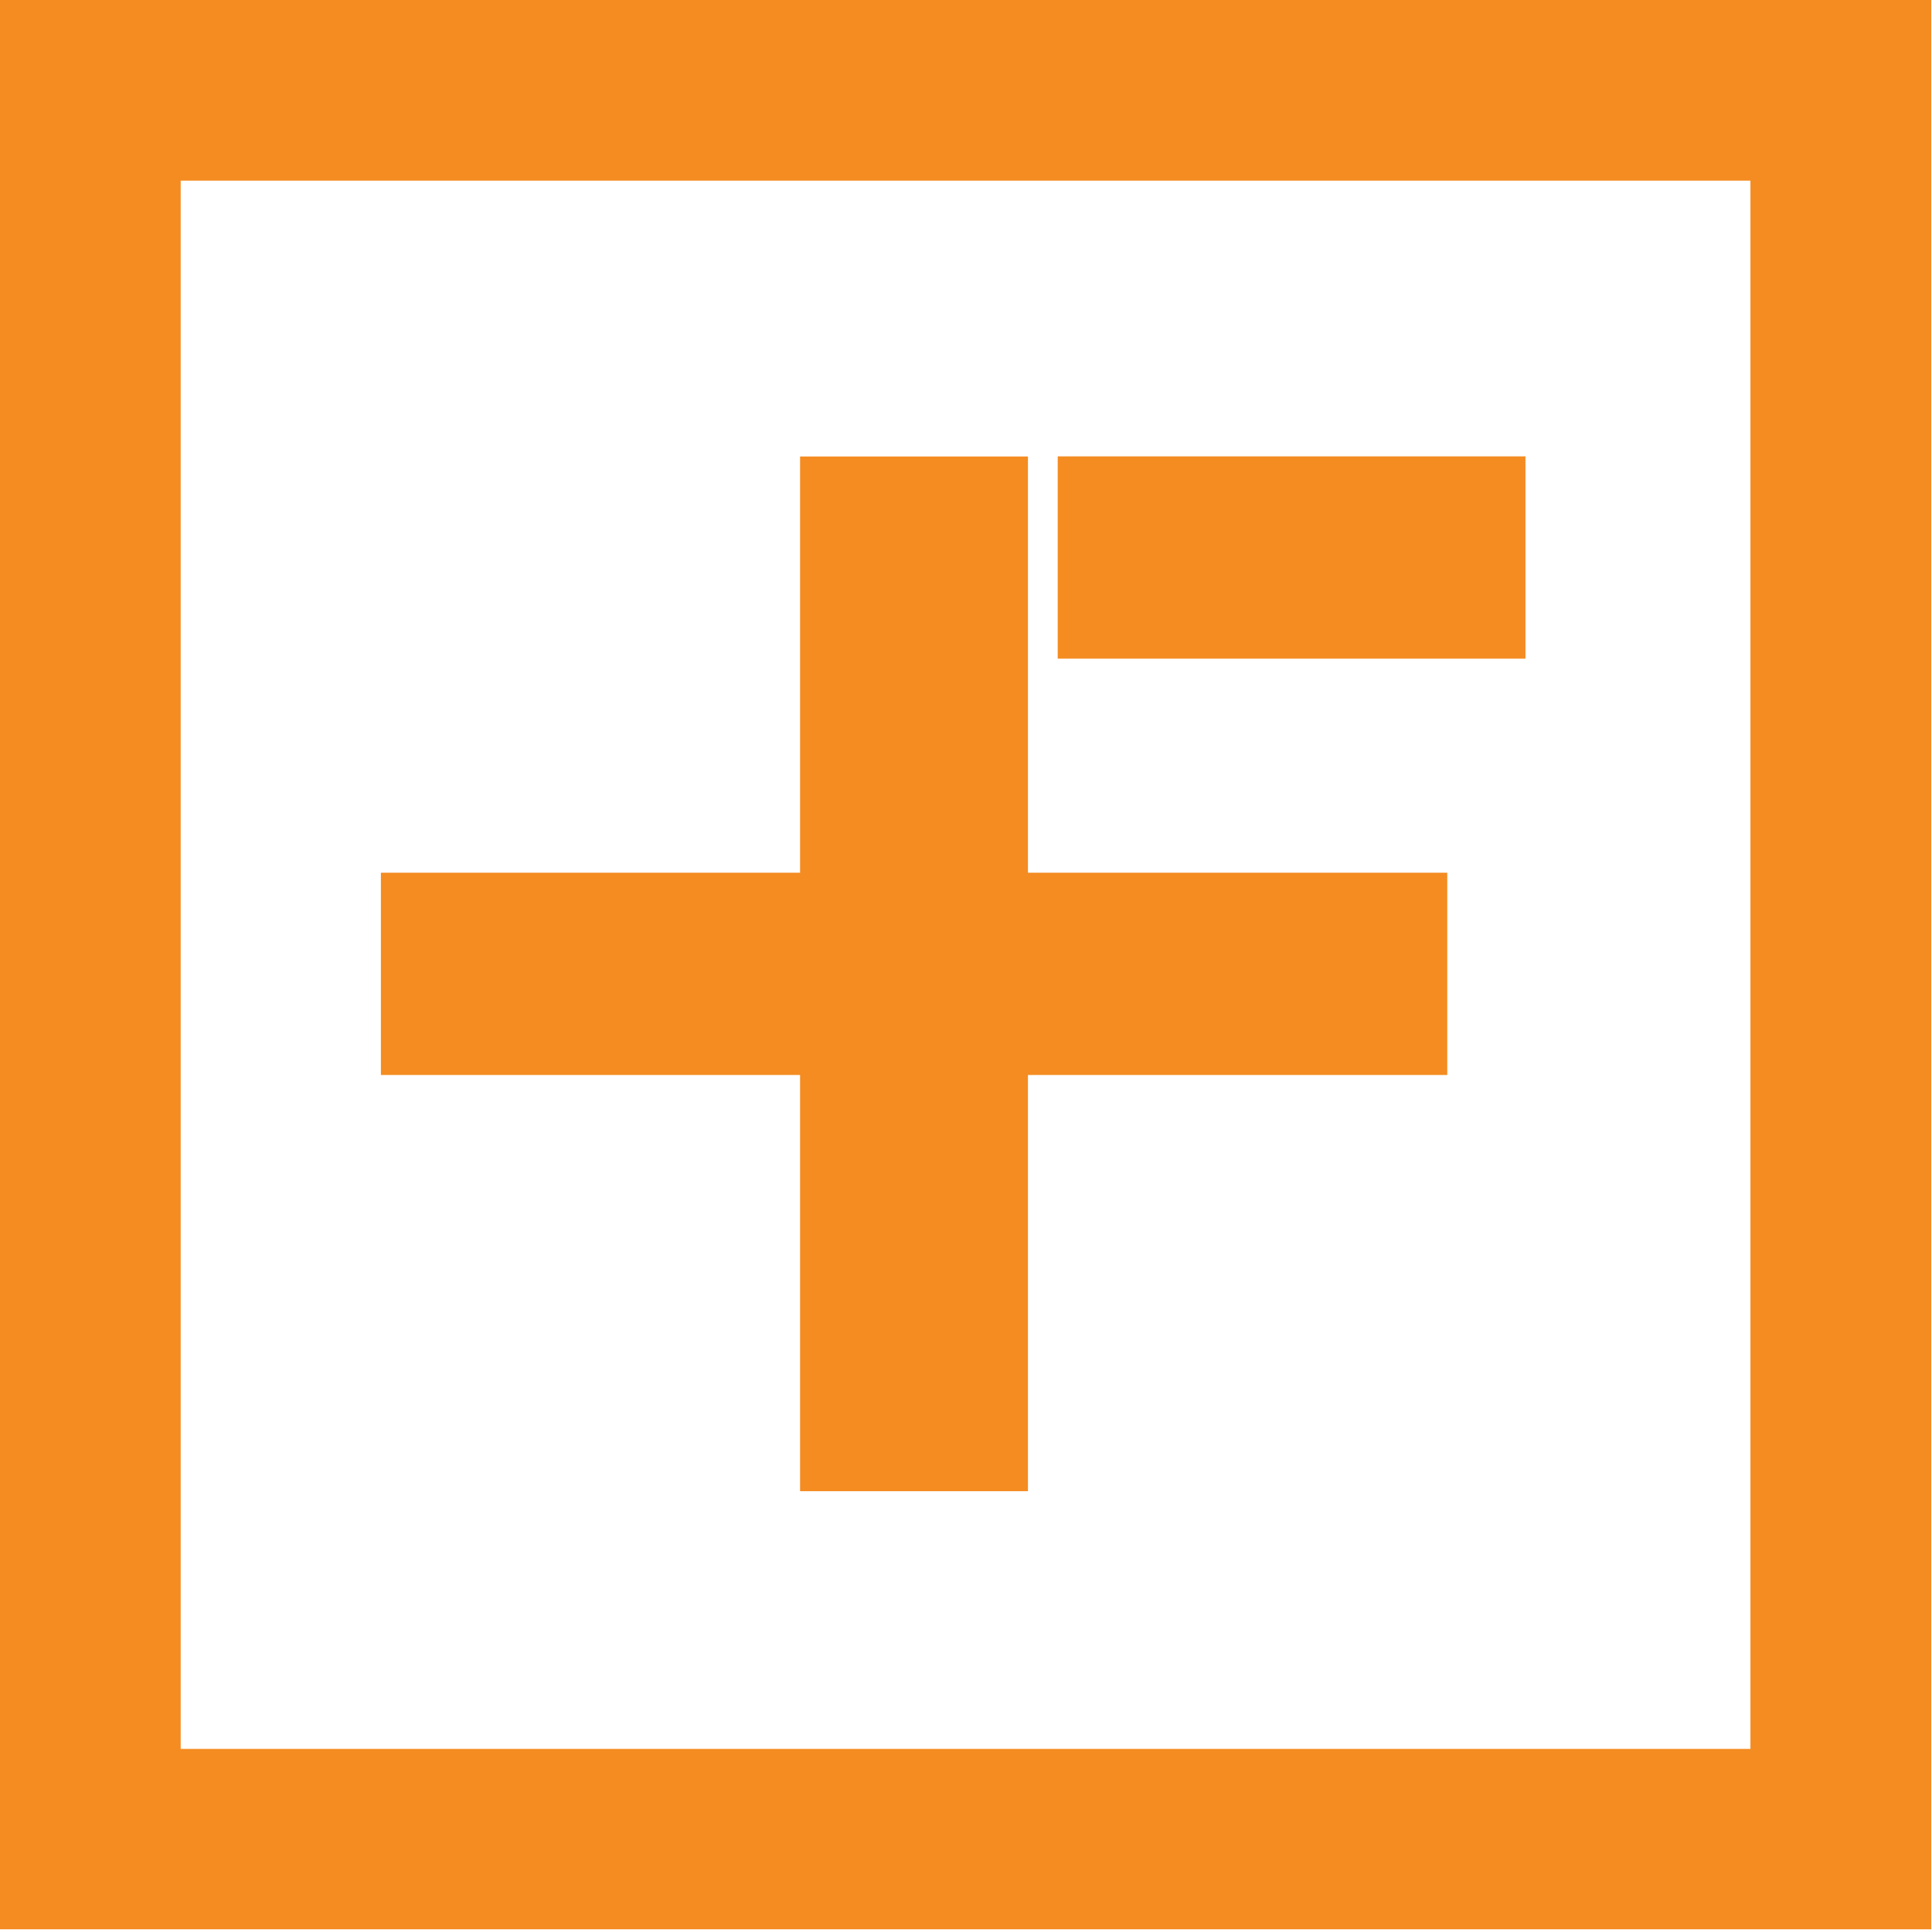
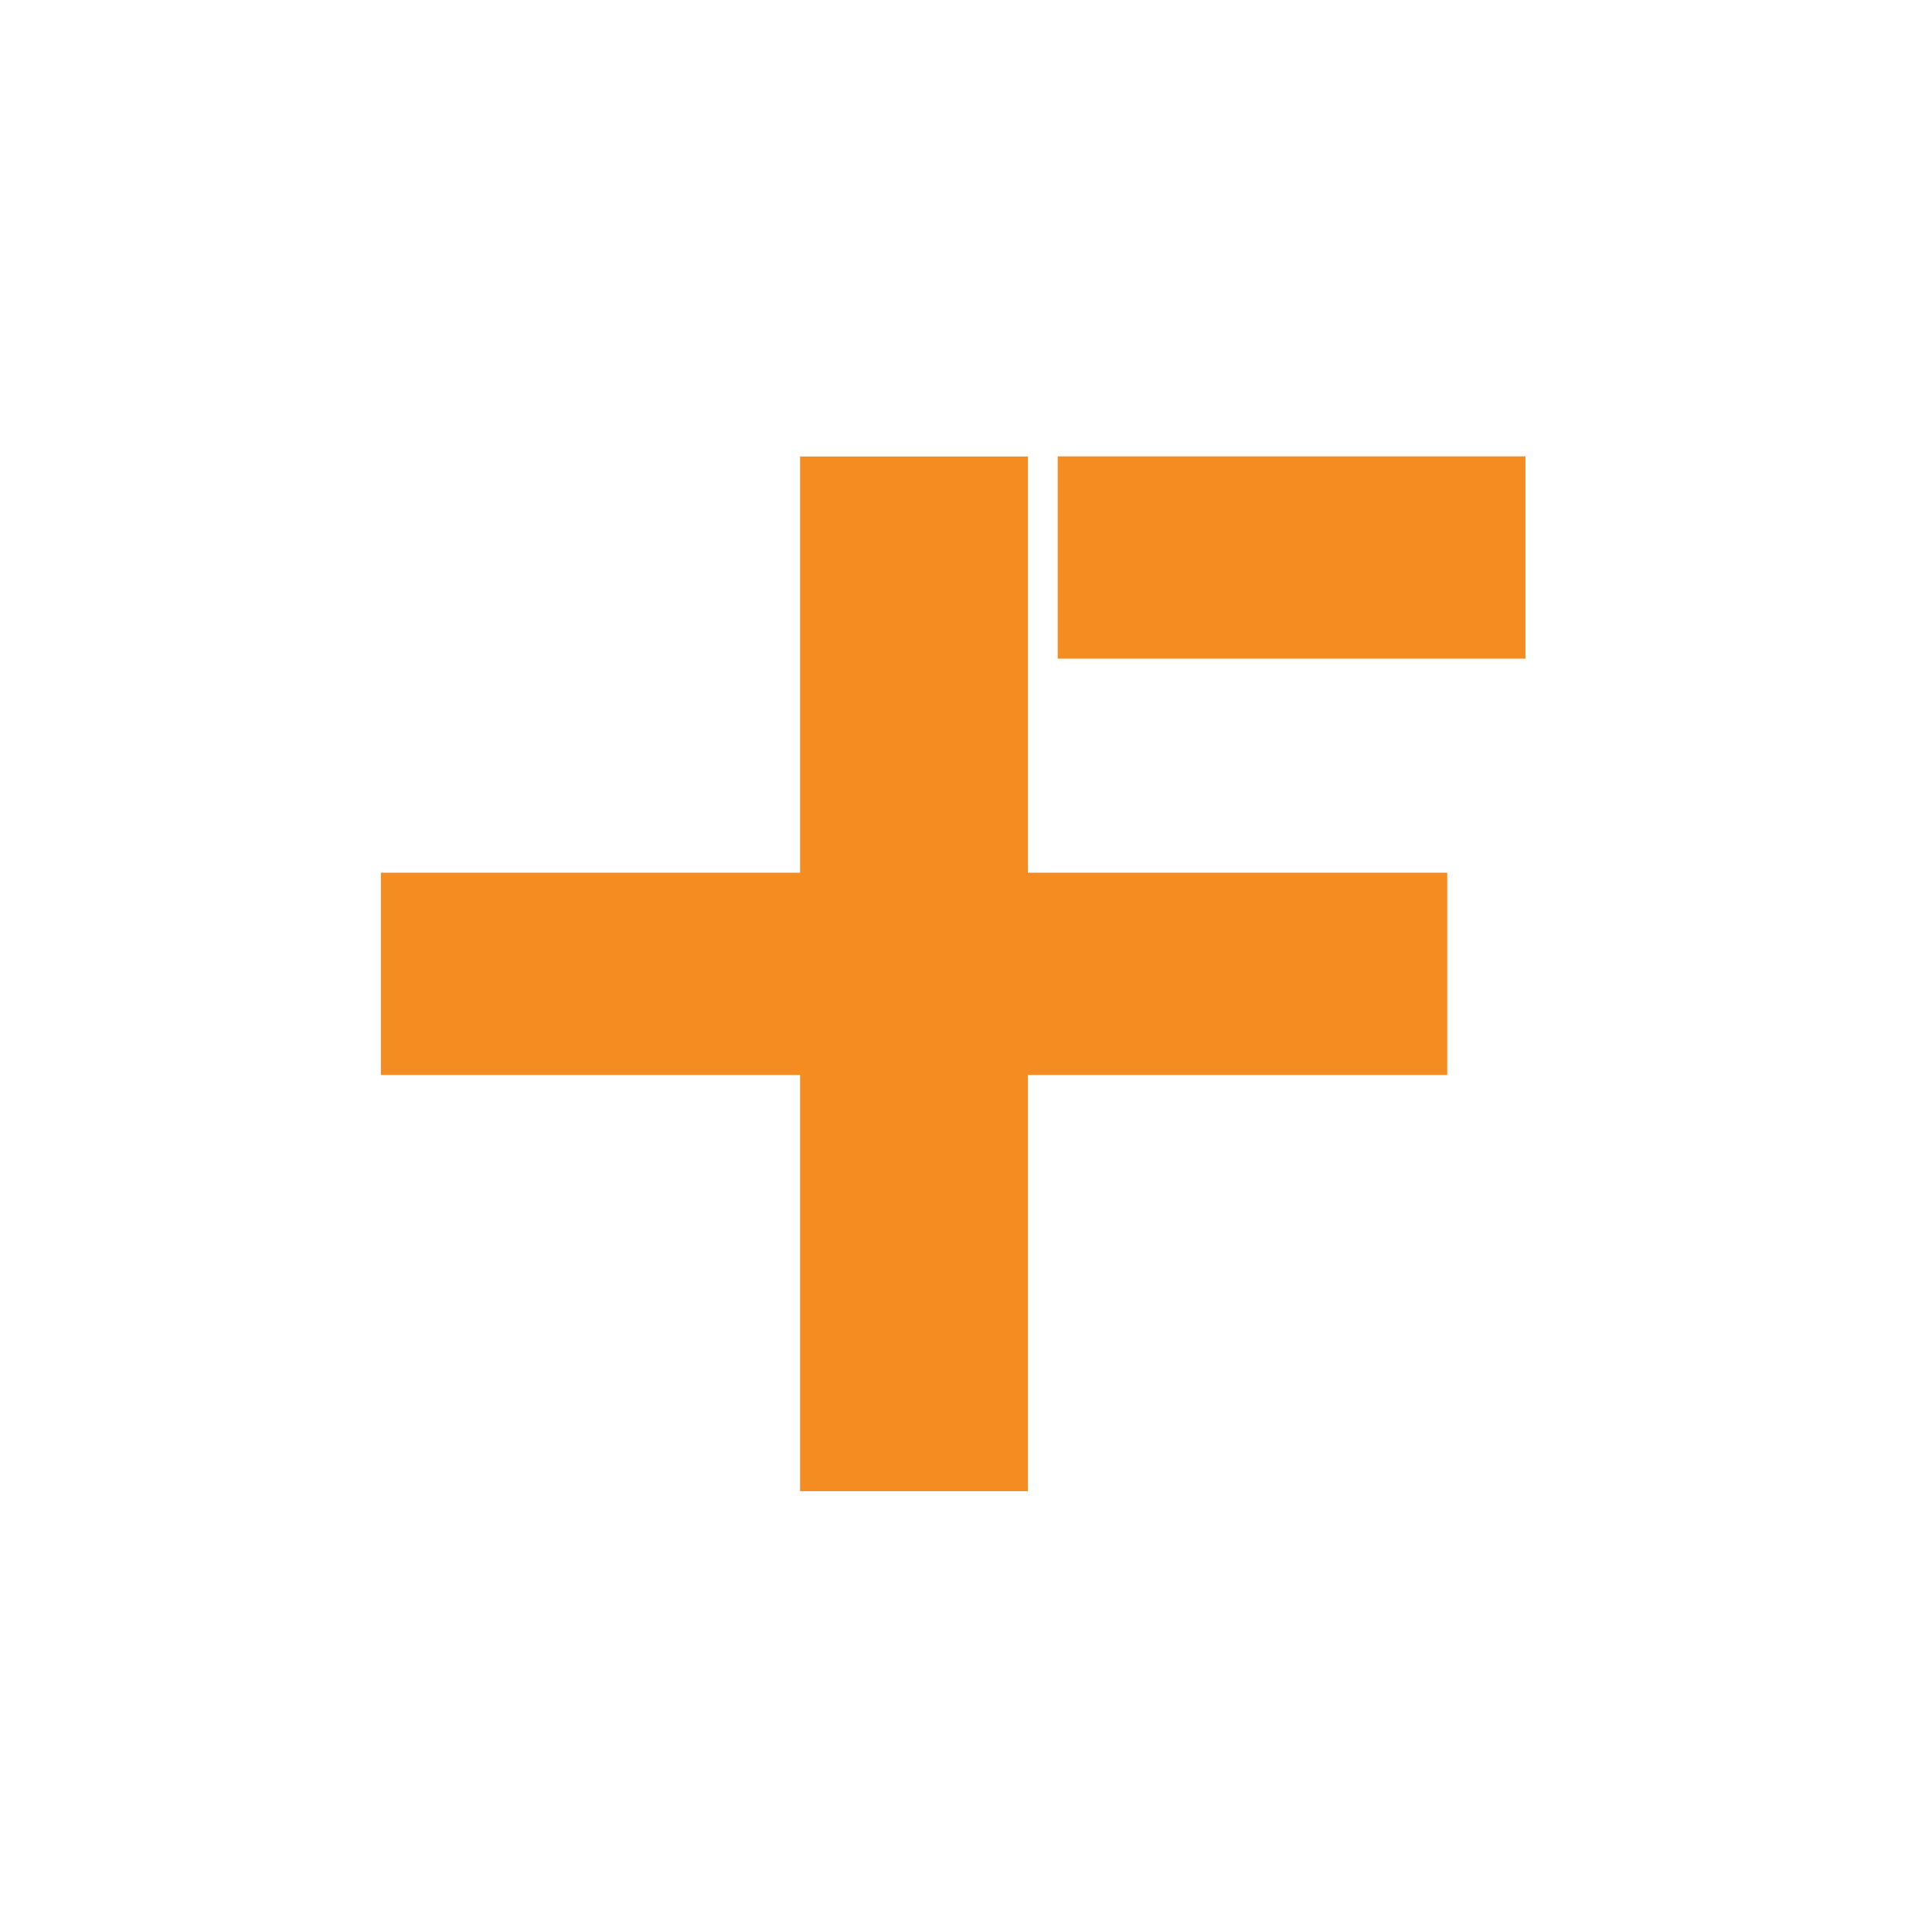
<svg xmlns="http://www.w3.org/2000/svg" version="1.2" viewBox="0 0 1544 1543" width="1544" height="1543">
  <style>.a{fill:#f48c22}</style>
-   <path fill-rule="evenodd" class="a" d="m1543.4 0v1542.2h-1543.4v-1542.2zm-1399 144.4v1253.6h1254.5v-1253.6z" />
  <path fill-rule="evenodd" class="a" d="m821.5 697.6h335.1v161.7h-335.1v332.7h-182.1v-332.7h-335v-161.7h335v-332.7h182.1zm397.6-332.8v161.7h-373.8v-161.7z" />
</svg>